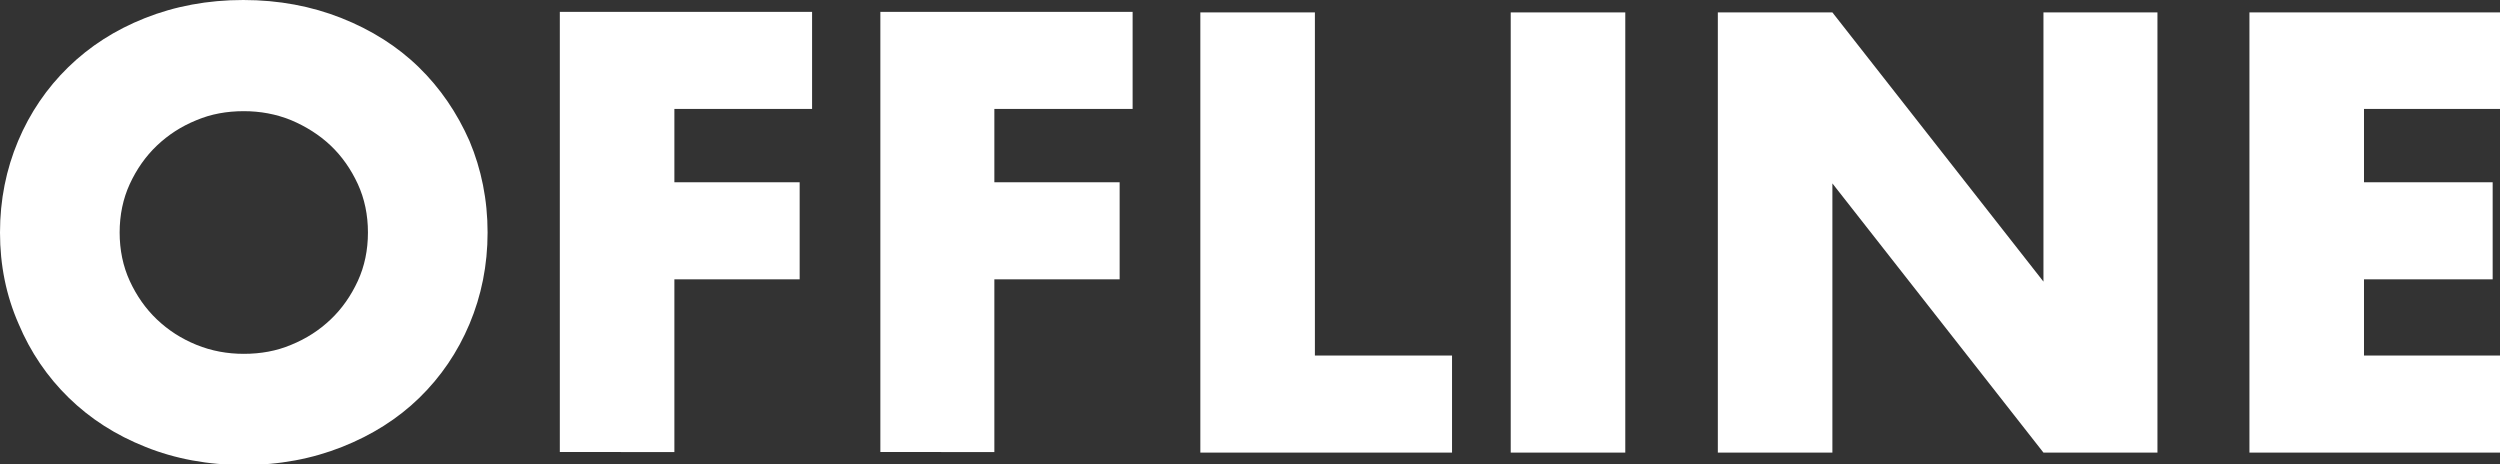
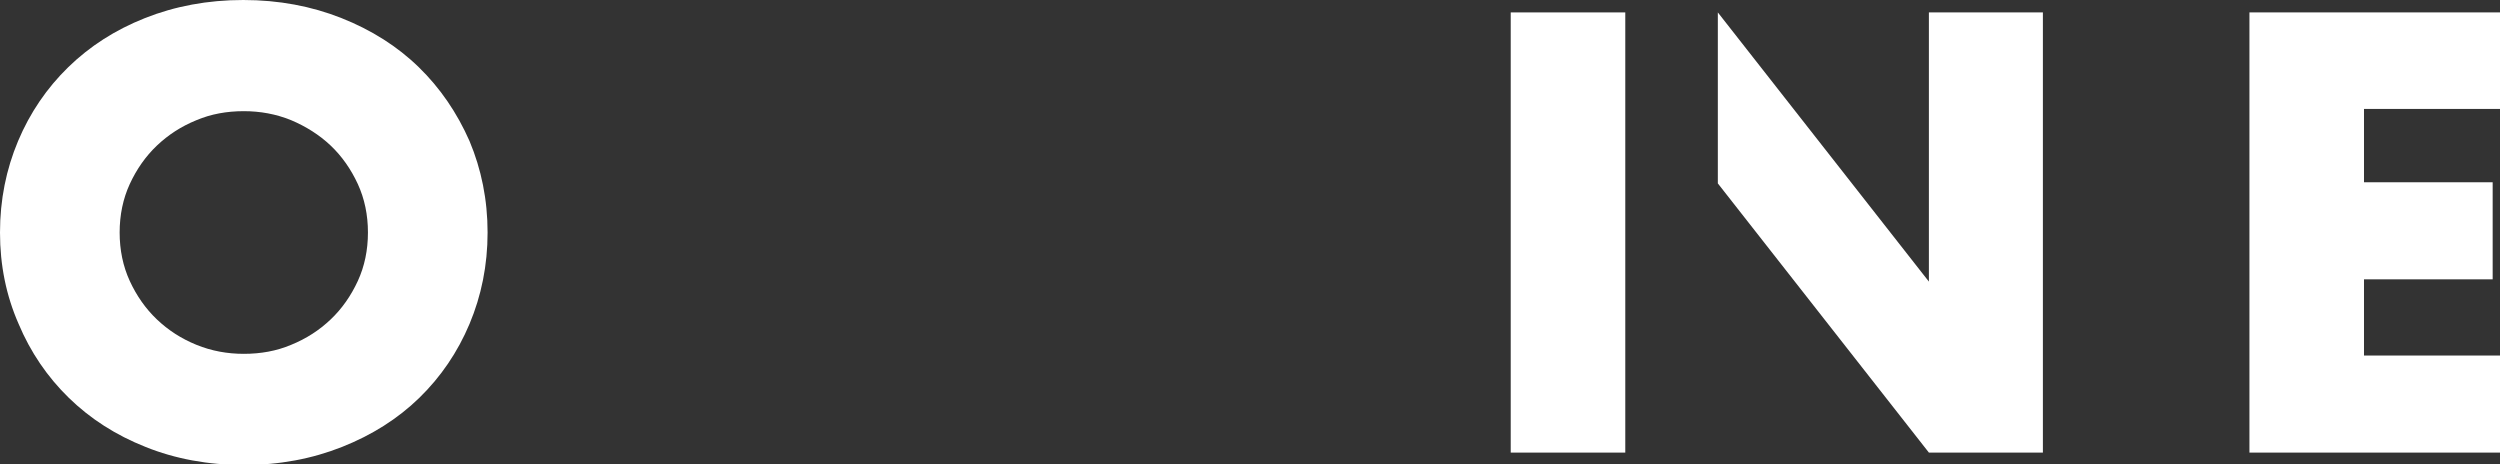
<svg xmlns="http://www.w3.org/2000/svg" version="1.1" x="0px" y="0px" width="443px" height="82.3px" viewBox="0 0 443 82.3" style="overflow:visible;enable-background:new 0 0 443 82.3;" xml:space="preserve">
  <rect x="0" y="0" width="443" height="82.3" fill="#333333" stroke="none" />
  <style type="text/css">
	.st0{fill:#FFFFFF;}
</style>
  <defs>
</defs>
  <g>
    <path class="st0" d="M0,41.2C0,35.4,1.1,30,3.2,25c2.1-5,5.1-9.4,8.9-13.1c3.8-3.7,8.3-6.6,13.6-8.7C31,1.1,36.8,0,43.1,0   c6.3,0,12.1,1.1,17.4,3.2c5.3,2.1,9.9,5,13.7,8.7C78,15.6,81,20,83.2,25c2.1,5,3.2,10.4,3.2,16.2s-1.1,11.2-3.2,16.2   c-2.1,5-5.1,9.4-8.9,13.1c-3.8,3.7-8.4,6.6-13.7,8.7c-5.3,2.1-11.1,3.2-17.4,3.2c-6.3,0-12.2-1.1-17.4-3.2c-5.3-2.1-9.8-5-13.6-8.7   c-3.8-3.7-6.8-8.1-8.9-13.1C1.1,52.4,0,47,0,41.2z M21.2,41.2c0,3.1,0.6,6,1.8,8.6c1.2,2.6,2.8,4.9,4.8,6.8c2,1.9,4.3,3.4,7,4.5   c2.7,1.1,5.5,1.6,8.4,1.6c3,0,5.8-0.5,8.4-1.6c2.7-1.1,5-2.6,7-4.5c2-1.9,3.6-4.2,4.8-6.8c1.2-2.6,1.8-5.5,1.8-8.6s-0.6-6-1.8-8.6   c-1.2-2.6-2.8-4.9-4.8-6.8c-2-1.9-4.4-3.4-7-4.5c-2.7-1.1-5.5-1.6-8.4-1.6c-3,0-5.8,0.5-8.4,1.6c-2.7,1.1-5,2.6-7,4.5   c-2,1.9-3.6,4.2-4.8,6.8C21.8,35.2,21.2,38.1,21.2,41.2z" />
-     <path class="st0" d="M143.9,19.3h-24.4v13h22.2v17.2h-22.2v30.6H99.2v-78h44.7V19.3z" />
-     <path class="st0" d="M200.6,19.3h-24.4v13h22.2v17.2h-22.2v30.6H156v-78h44.7V19.3z" />
-     <path class="st0" d="M233,2.2V63h24.3v17.2h-44.6v-78H233z" />
    <path class="st0" d="M288,2.2v78h-20.3v-78H288z" />
-     <path class="st0" d="M304.4,80.2v-78h20.3l37.4,47.7V2.2h20.2v78h-20.2l-37.4-47.7v47.7H304.4z" />
+     <path class="st0" d="M304.4,80.2v-78l37.4,47.7V2.2h20.2v78h-20.2l-37.4-47.7v47.7H304.4z" />
    <path class="st0" d="M443,19.3h-24.1v13h22.8v17.2h-22.8V63H443v17.2h-44.4v-78H443V19.3z" />
  </g>
</svg>